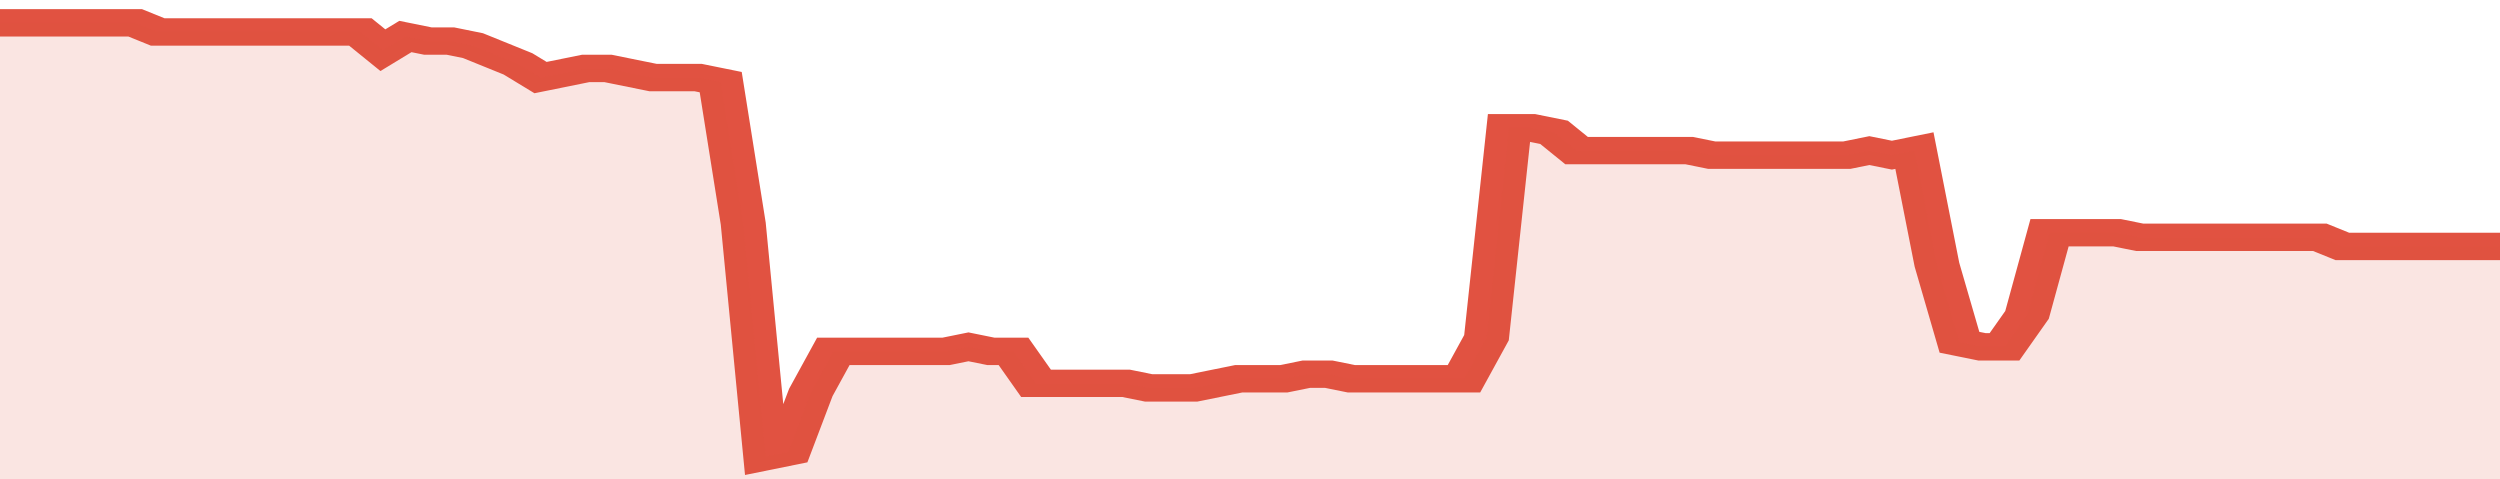
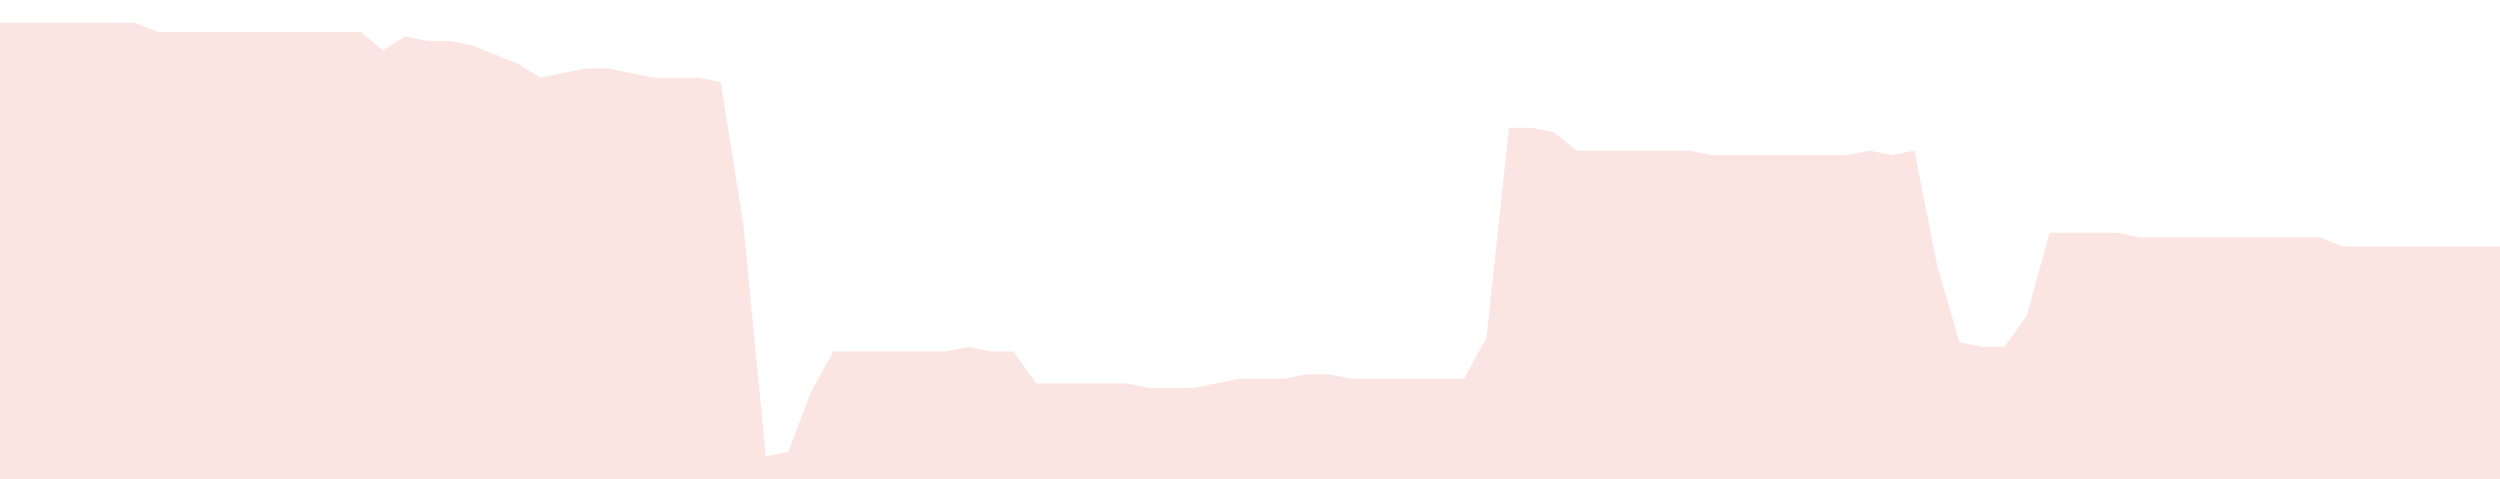
<svg xmlns="http://www.w3.org/2000/svg" viewBox="0 0 333 105" width="120" height="23" preserveAspectRatio="none">
-   <polyline fill="none" stroke="#E15241" stroke-width="6" points="0, 5 3, 5 6, 5 9, 5 12, 5 15, 5 18, 5 21, 7 24, 7 27, 7 30, 7 33, 7 36, 7 39, 7 42, 7 45, 7 48, 7 51, 11 54, 8 57, 9 60, 9 63, 10 66, 12 69, 14 72, 17 75, 16 78, 15 81, 15 84, 16 87, 17 90, 17 93, 17 96, 18 99, 49 102, 100 105, 99 108, 86 111, 77 114, 77 117, 77 120, 77 123, 77 126, 77 129, 76 132, 77 135, 77 138, 84 141, 84 144, 84 147, 84 150, 84 153, 85 156, 85 159, 85 162, 84 165, 83 168, 83 171, 83 174, 82 177, 82 180, 83 183, 83 186, 83 189, 83 192, 83 195, 83 198, 74 201, 28 204, 28 207, 29 210, 33 213, 33 216, 33 219, 33 222, 33 225, 33 228, 34 231, 34 234, 34 237, 34 240, 34 243, 34 246, 34 249, 33 252, 34 255, 33 258, 58 261, 75 264, 76 267, 76 270, 69 273, 51 276, 51 279, 51 282, 51 285, 52 288, 52 291, 52 294, 52 297, 52 300, 52 303, 52 306, 52 309, 52 312, 54 315, 54 318, 54 321, 54 324, 54 327, 54 330, 54 333, 54 333, 54 "> </polyline>
  <polygon fill="#E15241" opacity="0.15" points="0, 105 0, 5 3, 5 6, 5 9, 5 12, 5 15, 5 18, 5 21, 7 24, 7 27, 7 30, 7 33, 7 36, 7 39, 7 42, 7 45, 7 48, 7 51, 11 54, 8 57, 9 60, 9 63, 10 66, 12 69, 14 72, 17 75, 16 78, 15 81, 15 84, 16 87, 17 90, 17 93, 17 96, 18 99, 49 102, 100 105, 99 108, 86 111, 77 114, 77 117, 77 120, 77 123, 77 126, 77 129, 76 132, 77 135, 77 138, 84 141, 84 144, 84 147, 84 150, 84 153, 85 156, 85 159, 85 162, 84 165, 83 168, 83 171, 83 174, 82 177, 82 180, 83 183, 83 186, 83 189, 83 192, 83 195, 83 198, 74 201, 28 204, 28 207, 29 210, 33 213, 33 216, 33 219, 33 222, 33 225, 33 228, 34 231, 34 234, 34 237, 34 240, 34 243, 34 246, 34 249, 33 252, 34 255, 33 258, 58 261, 75 264, 76 267, 76 270, 69 273, 51 276, 51 279, 51 282, 51 285, 52 288, 52 291, 52 294, 52 297, 52 300, 52 303, 52 306, 52 309, 52 312, 54 315, 54 318, 54 321, 54 324, 54 327, 54 330, 54 333, 54 333, 105 " />
</svg>